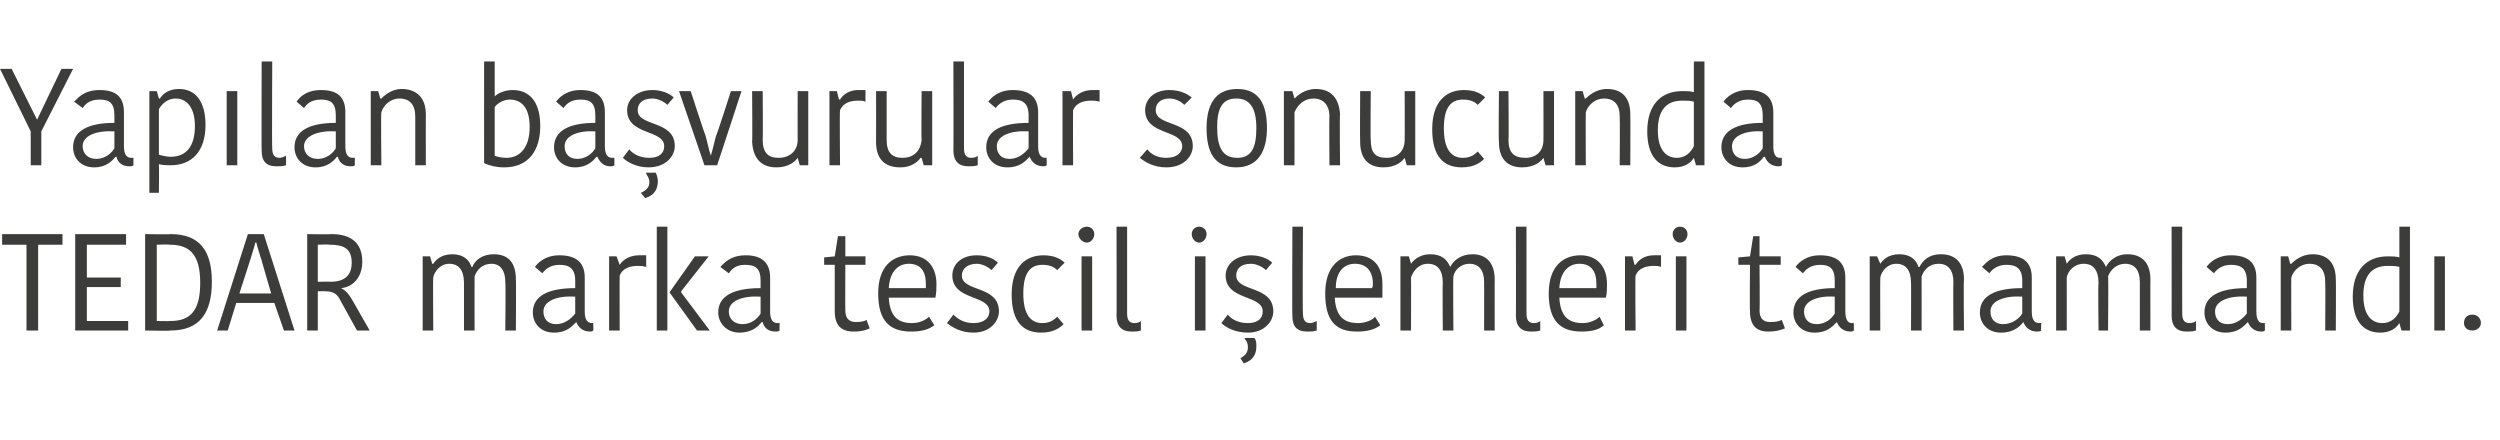
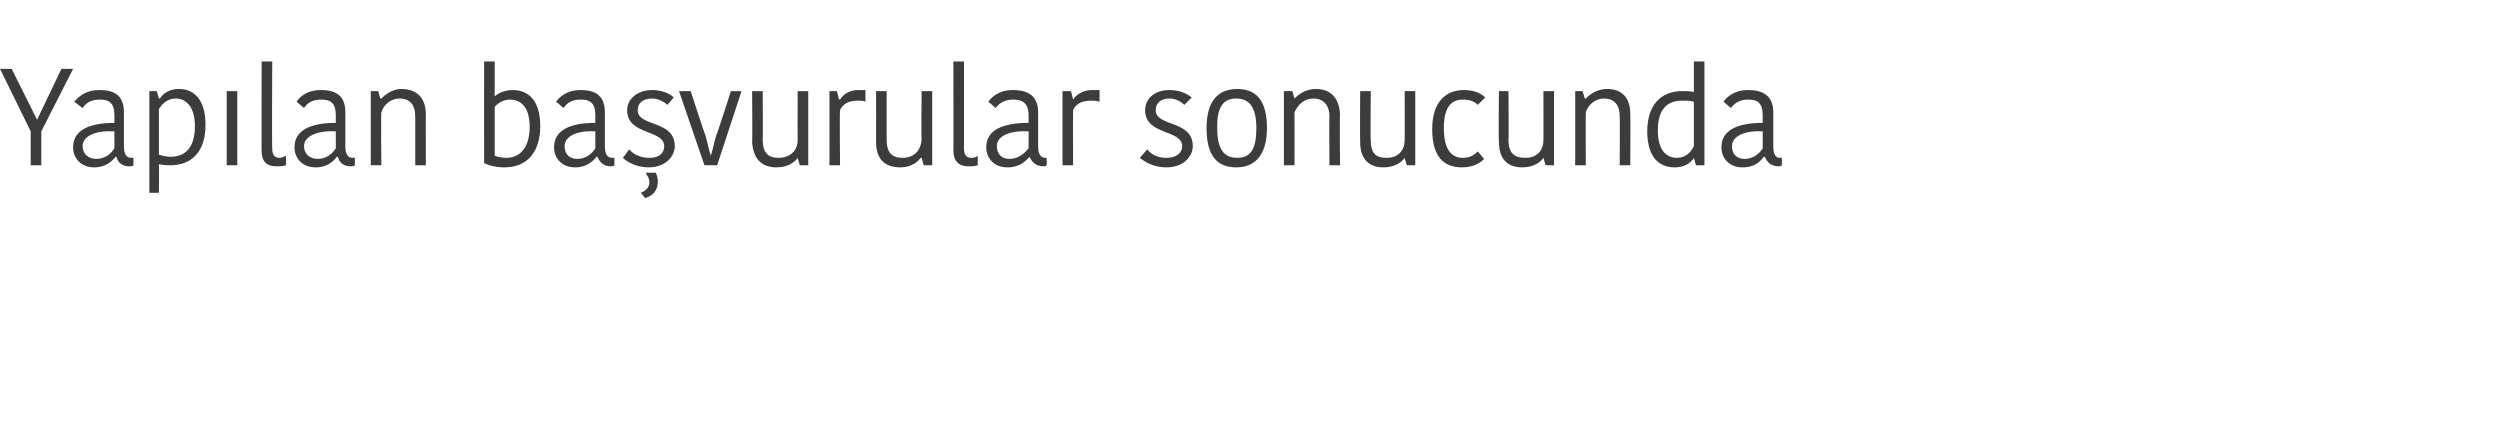
<svg xmlns="http://www.w3.org/2000/svg" version="1.1" width="236px" height="41.5px" viewBox="0 -2 236 41.5" style="top:-2px">
  <desc>Yap lan ba vurular sonucunda TEDAR marka tescil i lemleri tamamland .</desc>
  <defs />
  <g id="Polygon346935">
-     <path d="M 2.5 21.1 L 0.2 21.1 L 0.2 20.1 L 5.9 20.1 L 5.9 21.1 L 3.6 21.1 L 3.6 29.2 L 2.5 29.2 L 2.5 21.1 Z M 7.1 29.2 L 7.1 20.1 L 11.9 20.1 L 11.9 21.1 L 8.2 21.1 L 8.2 24.2 L 11.4 24.2 L 11.4 25.1 L 8.2 25.1 L 8.2 28.3 L 12.1 28.3 L 12.1 29.2 L 7.1 29.2 Z M 13.7 20.1 C 13.7 20.1 16.08 20.14 16.1 20.1 C 18.8 20.1 20 21.6 20 24.6 C 20 27.6 18.8 29.2 16.1 29.2 C 16.06 29.25 13.7 29.2 13.7 29.2 L 13.7 20.1 Z M 14.8 28.3 C 14.8 28.3 16.05 28.33 16.1 28.3 C 18 28.3 18.9 27.3 18.9 24.7 C 18.9 22 17.9 21.1 16 21.1 C 15.99 21.06 14.8 21.1 14.8 21.1 L 14.8 28.3 Z M 22.6 25.7 L 25.6 25.7 C 25.6 25.7 24.69 22.61 24.7 22.6 C 24.6 22.3 24.2 21 24.2 20.9 C 24.2 20.9 24.1 20.9 24.1 20.9 C 24.1 21 23.7 22.3 23.6 22.6 C 23.61 22.58 22.6 25.7 22.6 25.7 Z M 24.9 20.1 L 27.8 29.2 L 26.8 29.2 L 25.9 26.6 L 22.3 26.6 L 21.5 29.2 L 20.5 29.2 L 23.4 20.1 L 24.9 20.1 Z M 31.3 20.1 C 33.1 20.1 34.2 20.9 34.2 22.7 C 34.2 24.2 33.3 25.1 32.2 25.2 C 32.2 25.2 32.2 25.2 32.2 25.2 C 32.6 25.4 32.9 25.7 33.3 26.4 C 33.3 26.4 34.9 29.2 34.9 29.2 L 33.7 29.2 C 33.7 29.2 32.12 26.34 32.1 26.3 C 31.8 25.7 31.4 25.5 30.7 25.5 C 30.73 25.47 30 25.5 30 25.5 L 30 29.2 L 29 29.2 L 29 20.1 C 29 20.1 31.25 20.14 31.3 20.1 Z M 30 24.6 C 30 24.6 31.17 24.57 31.2 24.6 C 32.4 24.6 33.2 24.1 33.2 22.8 C 33.2 21.5 32.5 21.1 31.1 21.1 C 31.11 21.06 30 21.1 30 21.1 L 30 24.6 Z M 46.6 22 C 48 22 48.7 22.8 48.7 24.4 C 48.73 24.37 48.7 29.2 48.7 29.2 L 47.7 29.2 C 47.7 29.2 47.75 24.58 47.7 24.6 C 47.7 23.5 47.2 22.9 46.4 22.9 C 45.5 22.9 45 23.5 44.8 24.1 C 44.79 24.11 44.8 29.2 44.8 29.2 L 43.8 29.2 C 43.8 29.2 43.8 24.66 43.8 24.7 C 43.8 23.5 43.3 22.9 42.4 22.9 C 41.6 22.9 41 23.6 40.9 24.2 C 40.86 24.19 40.9 29.2 40.9 29.2 L 39.9 29.2 L 39.9 22.2 L 40.6 22.2 L 40.8 22.9 C 40.8 22.9 40.88 22.93 40.9 22.9 C 41.1 22.6 41.6 22 42.7 22 C 43.7 22 44.3 22.5 44.5 23.2 C 44.5 23.2 44.6 23.2 44.6 23.2 C 44.8 22.6 45.5 22 46.6 22 Z M 54.3 26 C 52.6 25.9 51.3 26.4 51.3 27.4 C 51.3 28.1 51.7 28.6 52.5 28.6 C 53.3 28.6 53.9 28.1 54.3 27.6 C 54.3 27.6 54.3 26 54.3 26 Z M 55.2 24.2 C 55.2 24.2 55.2 27.4 55.2 27.4 C 55.2 28.1 55.4 28.5 55.9 28.5 C 55.85 28.48 56 28.5 56 28.5 C 56 28.5 56.03 29.22 56 29.2 C 55.9 29.3 55.8 29.3 55.7 29.3 C 55 29.3 54.6 28.9 54.4 28.4 C 54.4 28.4 54.4 28.4 54.4 28.4 C 54 28.8 53.5 29.4 52.3 29.4 C 51 29.4 50.3 28.5 50.3 27.5 C 50.3 25.9 51.8 25.2 54.3 25.2 C 54.3 25.2 54.3 24.5 54.3 24.5 C 54.3 23.3 53.7 23 52.8 23 C 51.9 23 51.4 23.5 51.2 23.8 C 51.2 23.8 50.5 23.2 50.5 23.2 C 50.7 22.9 51.4 22.1 52.8 22.1 C 54.3 22.1 55.2 22.7 55.2 24.2 Z M 61 23.2 C 60.7 23.1 60.4 23.1 60.2 23.1 C 59.5 23.1 58.8 23.3 58.5 24 C 58.48 23.98 58.5 29.2 58.5 29.2 L 57.5 29.2 L 57.5 22.2 L 58.2 22.2 L 58.5 23 C 58.5 23 58.51 22.96 58.5 23 C 58.8 22.5 59.5 22.1 60.3 22.1 C 60.6 22.1 60.8 22.1 61 22.1 C 61 22.1 61 23.2 61 23.2 Z M 63 29.2 L 62 29.2 L 62 19.4 L 63 19.4 L 63 29.2 Z M 63.2 25.6 L 65.6 22.2 L 66.9 22.2 L 64.3 25.5 L 64.3 25.6 L 67 29.2 L 65.8 29.2 L 63.2 25.6 L 63.2 25.6 Z M 71.8 26 C 70.1 25.9 68.8 26.4 68.8 27.4 C 68.8 28.1 69.3 28.6 70.1 28.6 C 70.9 28.6 71.5 28.1 71.8 27.6 C 71.8 27.6 71.8 26 71.8 26 Z M 72.7 24.2 C 72.7 24.2 72.7 27.4 72.7 27.4 C 72.7 28.1 72.9 28.5 73.4 28.5 C 73.39 28.48 73.6 28.5 73.6 28.5 C 73.6 28.5 73.57 29.22 73.6 29.2 C 73.5 29.3 73.3 29.3 73.2 29.3 C 72.5 29.3 72.1 28.9 72 28.4 C 72 28.4 71.9 28.4 71.9 28.4 C 71.6 28.8 71 29.4 69.8 29.4 C 68.6 29.4 67.8 28.5 67.8 27.5 C 67.8 25.9 69.3 25.2 71.8 25.2 C 71.8 25.2 71.8 24.5 71.8 24.5 C 71.8 23.3 71.3 23 70.3 23 C 69.4 23 69 23.5 68.8 23.8 C 68.8 23.8 68 23.2 68 23.2 C 68.3 22.9 68.9 22.1 70.4 22.1 C 71.8 22.1 72.7 22.7 72.7 24.2 Z M 78.8 27.4 C 78.8 27.37 78.8 23 78.8 23 L 77.8 23 L 77.8 22.3 L 78.8 22.2 L 79.1 20.3 L 79.8 20.3 L 79.8 22.2 L 81.7 22.2 L 81.7 23 L 79.8 23 C 79.8 23 79.78 27.31 79.8 27.3 C 79.8 28.1 80.2 28.4 80.8 28.4 C 81.3 28.4 81.7 28.3 81.8 28.2 C 81.8 28.2 82.1 29 82.1 29 C 81.9 29.1 81.4 29.3 80.6 29.3 C 79.4 29.3 78.8 28.7 78.8 27.4 Z M 88.2 28.7 C 87.7 29.1 87 29.3 86 29.3 C 84 29.3 82.9 28.3 82.9 25.7 C 82.9 23.1 84.3 22.1 85.9 22.1 C 87.5 22.1 88.4 23.2 88.4 24.8 C 88.4 25.2 88.4 25.6 88.3 26.1 C 88.3 26.1 83.9 26.1 83.9 26.1 C 84 27.8 84.7 28.5 86.1 28.5 C 86.8 28.5 87.4 28.2 87.7 27.9 C 87.7 27.9 88.2 28.7 88.2 28.7 Z M 83.9 25.2 C 83.9 25.2 87.4 25.2 87.4 25.2 C 87.4 25.1 87.4 24.9 87.4 24.8 C 87.4 23.6 86.9 22.9 85.8 22.9 C 84.9 22.9 84 23.5 83.9 25.2 Z M 89.9 24 C 89.9 23 90.7 22.1 92.2 22.1 C 93.1 22.1 93.8 22.4 94.2 22.8 C 94.2 22.8 93.6 23.5 93.6 23.5 C 93.3 23.2 92.7 22.9 92.2 22.9 C 91.3 22.9 90.8 23.4 90.8 24 C 90.8 25.6 94.3 24.9 94.3 27.4 C 94.3 28.3 93.5 29.4 91.9 29.4 C 90.7 29.4 89.9 28.9 89.4 28.5 C 89.4 28.5 90 27.7 90 27.7 C 90.5 28.2 91.1 28.5 91.9 28.5 C 92.9 28.5 93.4 28 93.4 27.4 C 93.4 25.8 89.9 26.4 89.9 24 Z M 98.5 22.1 C 99.6 22.1 100.2 22.5 100.5 22.8 C 100.5 22.8 99.8 23.5 99.8 23.5 C 99.5 23.2 99.1 23 98.4 23 C 97.3 23 96.6 23.7 96.6 25.7 C 96.6 27.7 97.3 28.5 98.4 28.5 C 99.1 28.5 99.5 28.2 99.8 27.9 C 99.8 27.9 100.4 28.6 100.4 28.6 C 100.1 28.9 99.5 29.4 98.3 29.4 C 96.6 29.4 95.5 28.4 95.5 25.8 C 95.5 23.2 96.8 22.1 98.5 22.1 Z M 102.1 22.2 L 103.1 22.2 L 103.1 29.2 L 102.1 29.2 L 102.1 22.2 Z M 102.6 19.4 C 103 19.4 103.3 19.7 103.3 20.1 C 103.3 20.5 103 20.9 102.6 20.9 C 102.2 20.9 101.8 20.5 101.8 20.1 C 101.8 19.7 102.2 19.4 102.6 19.4 Z M 106.4 19.4 C 106.4 19.4 106.4 27.57 106.4 27.6 C 106.4 28.2 106.6 28.5 107.1 28.5 C 107.4 28.5 107.6 28.4 107.7 28.3 C 107.7 28.3 107.7 29.2 107.7 29.2 C 107.4 29.3 107.1 29.3 106.8 29.3 C 105.9 29.3 105.4 28.8 105.4 27.8 C 105.42 27.85 105.4 19.4 105.4 19.4 L 106.4 19.4 Z M 112.8 22.2 L 113.8 22.2 L 113.8 29.2 L 112.8 29.2 L 112.8 22.2 Z M 113.2 19.4 C 113.6 19.4 113.9 19.7 113.9 20.1 C 113.9 20.5 113.6 20.9 113.2 20.9 C 112.8 20.9 112.5 20.5 112.5 20.1 C 112.5 19.7 112.8 19.4 113.2 19.4 Z M 115.7 24 C 115.7 23 116.6 22.1 118.1 22.1 C 118.9 22.1 119.7 22.4 120.1 22.8 C 120.1 22.8 119.5 23.5 119.5 23.5 C 119.2 23.2 118.6 22.9 118.1 22.9 C 117.1 22.9 116.7 23.4 116.7 24 C 116.7 25.6 120.2 24.9 120.2 27.4 C 120.2 28.3 119.4 29.4 117.8 29.4 C 116.6 29.4 115.7 28.9 115.3 28.5 C 115.3 28.5 115.9 27.7 115.9 27.7 C 116.3 28.2 117 28.5 117.8 28.5 C 118.8 28.5 119.2 28 119.2 27.4 C 119.2 25.8 115.7 26.4 115.7 24 Z M 117.4 32.3 C 117.4 32.3 117.1 31.8 117.1 31.8 C 117.7 31.5 117.8 31.1 117.8 30.8 C 117.8 30.4 117.7 30.2 117.5 30 C 117.5 29.96 117.5 29.9 117.5 29.9 C 117.5 29.9 118.42 29.91 118.4 29.9 C 118.6 30.1 118.6 30.4 118.6 30.7 C 118.6 31.3 118.4 32 117.4 32.3 Z M 123 19.4 C 123 19.4 122.95 27.57 123 27.6 C 123 28.2 123.2 28.5 123.7 28.5 C 123.9 28.5 124.1 28.4 124.3 28.3 C 124.3 28.3 124.3 29.2 124.3 29.2 C 124 29.3 123.7 29.3 123.4 29.3 C 122.4 29.3 122 28.8 122 27.8 C 121.97 27.85 122 19.4 122 19.4 L 123 19.4 Z M 130.3 28.7 C 129.8 29.1 129.1 29.3 128.1 29.3 C 126.1 29.3 125.1 28.3 125.1 25.7 C 125.1 23.1 126.5 22.1 128 22.1 C 129.7 22.1 130.5 23.2 130.5 24.8 C 130.5 25.2 130.5 25.6 130.5 26.1 C 130.5 26.1 126 26.1 126 26.1 C 126.1 27.8 126.8 28.5 128.2 28.5 C 128.9 28.5 129.6 28.2 129.8 27.9 C 129.8 27.9 130.3 28.7 130.3 28.7 Z M 126.1 25.2 C 126.1 25.2 129.5 25.2 129.5 25.2 C 129.6 25.1 129.6 24.9 129.6 24.8 C 129.6 23.6 129 22.9 127.9 22.9 C 127 22.9 126.1 23.5 126.1 25.2 Z M 139 22 C 140.3 22 141.1 22.8 141.1 24.4 C 141.09 24.37 141.1 29.2 141.1 29.2 L 140.1 29.2 C 140.1 29.2 140.11 24.58 140.1 24.6 C 140.1 23.5 139.6 22.9 138.7 22.9 C 137.9 22.9 137.3 23.5 137.2 24.1 C 137.16 24.11 137.2 29.2 137.2 29.2 L 136.2 29.2 C 136.2 29.2 136.16 24.66 136.2 24.7 C 136.2 23.5 135.7 22.9 134.8 22.9 C 133.9 22.9 133.4 23.6 133.2 24.2 C 133.22 24.19 133.2 29.2 133.2 29.2 L 132.2 29.2 L 132.2 22.2 L 133 22.2 L 133.2 22.9 C 133.2 22.9 133.24 22.93 133.2 22.9 C 133.4 22.6 134 22 135 22 C 136.1 22 136.6 22.5 136.9 23.2 C 136.9 23.2 136.9 23.2 136.9 23.2 C 137.2 22.6 137.9 22 139 22 Z M 144.1 19.4 C 144.1 19.4 144.1 27.57 144.1 27.6 C 144.1 28.2 144.3 28.5 144.8 28.5 C 145.1 28.5 145.3 28.4 145.4 28.3 C 145.4 28.3 145.4 29.2 145.4 29.2 C 145.1 29.3 144.8 29.3 144.5 29.3 C 143.6 29.3 143.1 28.8 143.1 27.8 C 143.12 27.85 143.1 19.4 143.1 19.4 L 144.1 19.4 Z M 151.4 28.7 C 151 29.1 150.3 29.3 149.3 29.3 C 147.3 29.3 146.2 28.3 146.2 25.7 C 146.2 23.1 147.6 22.1 149.2 22.1 C 150.8 22.1 151.7 23.2 151.7 24.8 C 151.7 25.2 151.7 25.6 151.6 26.1 C 151.6 26.1 147.2 26.1 147.2 26.1 C 147.3 27.8 148 28.5 149.4 28.5 C 150.1 28.5 150.7 28.2 151 27.9 C 151 27.9 151.4 28.7 151.4 28.7 Z M 147.2 25.2 C 147.2 25.2 150.7 25.2 150.7 25.2 C 150.7 25.1 150.7 24.9 150.7 24.8 C 150.7 23.6 150.2 22.9 149.1 22.9 C 148.2 22.9 147.3 23.5 147.2 25.2 Z M 156.8 23.2 C 156.6 23.1 156.3 23.1 156.1 23.1 C 155.4 23.1 154.7 23.3 154.4 24 C 154.35 23.98 154.4 29.2 154.4 29.2 L 153.4 29.2 L 153.4 22.2 L 154.1 22.2 L 154.3 23 C 154.3 23 154.39 22.96 154.4 23 C 154.7 22.5 155.3 22.1 156.1 22.1 C 156.5 22.1 156.7 22.1 156.8 22.1 C 156.8 22.1 156.8 23.2 156.8 23.2 Z M 158.2 22.2 L 159.2 22.2 L 159.2 29.2 L 158.2 29.2 L 158.2 22.2 Z M 158.6 19.4 C 159 19.4 159.3 19.7 159.3 20.1 C 159.3 20.5 159 20.9 158.6 20.9 C 158.2 20.9 157.9 20.5 157.9 20.1 C 157.9 19.7 158.2 19.4 158.6 19.4 Z M 165.2 27.4 C 165.16 27.37 165.2 23 165.2 23 L 164.1 23 L 164.1 22.3 L 165.2 22.2 L 165.5 20.3 L 166.1 20.3 L 166.1 22.2 L 168.1 22.2 L 168.1 23 L 166.1 23 C 166.1 23 166.14 27.31 166.1 27.3 C 166.1 28.1 166.5 28.4 167.1 28.4 C 167.7 28.4 168 28.3 168.2 28.2 C 168.2 28.2 168.5 29 168.5 29 C 168.2 29.1 167.8 29.3 166.9 29.3 C 165.8 29.3 165.2 28.7 165.2 27.4 Z M 173.2 26 C 171.6 25.9 170.3 26.4 170.3 27.4 C 170.3 28.1 170.7 28.6 171.5 28.6 C 172.3 28.6 172.9 28.1 173.2 27.6 C 173.2 27.6 173.2 26 173.2 26 Z M 174.2 24.2 C 174.2 24.2 174.2 27.4 174.2 27.4 C 174.2 28.1 174.4 28.5 174.8 28.5 C 174.84 28.48 175 28.5 175 28.5 C 175 28.5 175.02 29.22 175 29.2 C 174.9 29.3 174.8 29.3 174.7 29.3 C 174 29.3 173.6 28.9 173.4 28.4 C 173.4 28.4 173.4 28.4 173.4 28.4 C 173 28.8 172.5 29.4 171.3 29.4 C 170 29.4 169.3 28.5 169.3 27.5 C 169.3 25.9 170.8 25.2 173.2 25.2 C 173.2 25.2 173.2 24.5 173.2 24.5 C 173.2 23.3 172.7 23 171.8 23 C 170.9 23 170.4 23.5 170.2 23.8 C 170.2 23.8 169.5 23.2 169.5 23.2 C 169.7 22.9 170.4 22.1 171.8 22.1 C 173.3 22.1 174.2 22.7 174.2 24.2 Z M 183.2 22 C 184.6 22 185.4 22.8 185.4 24.4 C 185.35 24.37 185.4 29.2 185.4 29.2 L 184.4 29.2 C 184.4 29.2 184.37 24.58 184.4 24.6 C 184.4 23.5 183.9 22.9 183 22.9 C 182.1 22.9 181.6 23.5 181.4 24.1 C 181.41 24.11 181.4 29.2 181.4 29.2 L 180.4 29.2 C 180.4 29.2 180.42 24.66 180.4 24.7 C 180.4 23.5 179.9 22.9 179 22.9 C 178.2 22.9 177.6 23.6 177.5 24.2 C 177.48 24.19 177.5 29.2 177.5 29.2 L 176.5 29.2 L 176.5 22.2 L 177.2 22.2 L 177.5 22.9 C 177.5 22.9 177.5 22.93 177.5 22.9 C 177.7 22.6 178.2 22 179.3 22 C 180.3 22 180.9 22.5 181.1 23.2 C 181.1 23.2 181.2 23.2 181.2 23.2 C 181.5 22.6 182.1 22 183.2 22 Z M 190.9 26 C 189.2 25.9 187.9 26.4 187.9 27.4 C 187.9 28.1 188.3 28.6 189.1 28.6 C 189.9 28.6 190.6 28.1 190.9 27.6 C 190.9 27.6 190.9 26 190.9 26 Z M 191.8 24.2 C 191.8 24.2 191.8 27.4 191.8 27.4 C 191.8 28.1 192 28.5 192.5 28.5 C 192.47 28.48 192.7 28.5 192.7 28.5 C 192.7 28.5 192.65 29.22 192.7 29.2 C 192.6 29.3 192.4 29.3 192.3 29.3 C 191.6 29.3 191.2 28.9 191 28.4 C 191 28.4 191 28.4 191 28.4 C 190.7 28.8 190.1 29.4 188.9 29.4 C 187.6 29.4 186.9 28.5 186.9 27.5 C 186.9 25.9 188.4 25.2 190.9 25.2 C 190.9 25.2 190.9 24.5 190.9 24.5 C 190.9 23.3 190.3 23 189.4 23 C 188.5 23 188 23.5 187.8 23.8 C 187.8 23.8 187.1 23.2 187.1 23.2 C 187.4 22.9 188 22.1 189.4 22.1 C 190.9 22.1 191.8 22.7 191.8 24.2 Z M 200.8 22 C 202.2 22 203 22.8 203 24.4 C 202.98 24.37 203 29.2 203 29.2 L 202 29.2 C 202 29.2 202 24.58 202 24.6 C 202 23.5 201.5 22.9 200.6 22.9 C 199.8 22.9 199.2 23.5 199 24.1 C 199.05 24.11 199 29.2 199 29.2 L 198.1 29.2 C 198.1 29.2 198.05 24.66 198.1 24.7 C 198.1 23.5 197.6 22.9 196.7 22.9 C 195.8 22.9 195.2 23.6 195.1 24.2 C 195.11 24.19 195.1 29.2 195.1 29.2 L 194.1 29.2 L 194.1 22.2 L 194.9 22.2 L 195.1 22.9 C 195.1 22.9 195.14 22.93 195.1 22.9 C 195.3 22.6 195.8 22 196.9 22 C 198 22 198.5 22.5 198.8 23.2 C 198.8 23.2 198.8 23.2 198.8 23.2 C 199.1 22.6 199.8 22 200.8 22 Z M 206 19.4 C 206 19.4 205.99 27.57 206 27.6 C 206 28.2 206.2 28.5 206.7 28.5 C 207 28.5 207.2 28.4 207.3 28.3 C 207.3 28.3 207.3 29.2 207.3 29.2 C 207 29.3 206.7 29.3 206.4 29.3 C 205.5 29.3 205 28.8 205 27.8 C 205.01 27.85 205 19.4 205 19.4 L 206 19.4 Z M 212.1 26 C 210.4 25.9 209.1 26.4 209.1 27.4 C 209.1 28.1 209.5 28.6 210.3 28.6 C 211.1 28.6 211.7 28.1 212.1 27.6 C 212.1 27.6 212.1 26 212.1 26 Z M 213 24.2 C 213 24.2 213 27.4 213 27.4 C 213 28.1 213.2 28.5 213.6 28.5 C 213.65 28.48 213.8 28.5 213.8 28.5 C 213.8 28.5 213.82 29.22 213.8 29.2 C 213.7 29.3 213.6 29.3 213.5 29.3 C 212.8 29.3 212.4 28.9 212.2 28.4 C 212.2 28.4 212.2 28.4 212.2 28.4 C 211.8 28.8 211.3 29.4 210.1 29.4 C 208.8 29.4 208.1 28.5 208.1 27.5 C 208.1 25.9 209.6 25.2 212.1 25.2 C 212.1 25.2 212.1 24.5 212.1 24.5 C 212.1 23.3 211.5 23 210.6 23 C 209.7 23 209.2 23.5 209 23.8 C 209 23.8 208.3 23.2 208.3 23.2 C 208.5 22.9 209.2 22.1 210.6 22.1 C 212.1 22.1 213 22.7 213 24.2 Z M 220.5 29.2 L 219.5 29.2 C 219.5 29.2 219.53 24.61 219.5 24.6 C 219.5 23.5 219 22.9 218 22.9 C 217.2 22.9 216.5 23.5 216.3 24.2 C 216.28 24.19 216.3 29.2 216.3 29.2 L 215.3 29.2 L 215.3 22.2 L 216 22.2 L 216.2 22.9 C 216.2 22.9 216.3 22.92 216.3 22.9 C 216.5 22.7 217.2 22 218.3 22 C 219.7 22 220.5 22.8 220.5 24.4 C 220.53 24.37 220.5 29.2 220.5 29.2 Z M 226.5 19.4 L 227.5 19.4 L 227.5 29.2 L 226.7 29.2 L 226.5 28.5 C 226.5 28.5 226.48 28.54 226.5 28.5 C 226.2 29 225.6 29.4 224.7 29.4 C 223.1 29.4 222.1 28.3 222.1 26 C 222.1 23.5 223.4 22.2 225.4 22.2 C 225.8 22.2 226.2 22.2 226.5 22.3 C 226.5 22.3 226.5 19.4 226.5 19.4 Z M 226.5 27.4 C 226.5 27.4 226.5 23.2 226.5 23.2 C 226.2 23.1 225.8 23.1 225.4 23.1 C 223.9 23.1 223.1 24 223.1 25.9 C 223.1 27.9 224 28.5 224.9 28.5 C 225.7 28.5 226.2 28 226.5 27.4 Z M 229.8 22.2 L 230.8 22.2 L 230.8 29.2 L 229.8 29.2 L 229.8 22.2 Z M 233.4 27.7 C 233.8 27.7 234.2 28 234.2 28.5 C 234.2 28.9 233.8 29.2 233.4 29.2 C 232.9 29.2 232.6 28.9 232.6 28.5 C 232.6 28 232.9 27.7 233.4 27.7 Z " stroke="none" fill="#3c3c3b" />
-   </g>
+     </g>
  <g id="Polygon346934">
    <path d="M 5.8 4.5 L 3.5 9.3 L 3.5 9.3 L 1.1 4.5 L 0 4.5 L 2.9 10.4 L 2.9 13.6 L 3.9 13.6 L 3.9 10.4 L 6.9 4.5 L 5.8 4.5 Z M 10.8 10.4 C 9.1 10.3 7.8 10.8 7.8 11.8 C 7.8 12.5 8.3 13 9.1 13 C 9.9 13 10.5 12.5 10.8 12 C 10.8 12 10.8 10.4 10.8 10.4 Z M 11.7 8.6 C 11.7 8.6 11.7 11.8 11.7 11.8 C 11.7 12.5 11.9 12.9 12.4 12.9 C 12.41 12.88 12.6 12.9 12.6 12.9 C 12.6 12.9 12.59 13.62 12.6 13.6 C 12.5 13.7 12.4 13.7 12.2 13.7 C 11.5 13.7 11.1 13.3 11 12.8 C 11 12.8 10.9 12.8 10.9 12.8 C 10.6 13.2 10 13.8 8.9 13.8 C 7.6 13.8 6.9 12.9 6.9 11.9 C 6.9 10.3 8.4 9.6 10.8 9.6 C 10.8 9.6 10.8 8.9 10.8 8.9 C 10.8 7.7 10.3 7.4 9.4 7.4 C 8.4 7.4 8 7.9 7.8 8.2 C 7.8 8.2 7 7.6 7 7.6 C 7.3 7.3 7.9 6.5 9.4 6.5 C 10.9 6.5 11.7 7.1 11.7 8.6 Z M 16.1 13.6 C 15.8 13.6 15.4 13.6 15 13.5 C 15.03 13.53 15 16.2 15 16.2 L 14.1 16.2 L 14.1 6.6 L 14.8 6.6 L 15 7.3 C 15 7.3 15.06 7.29 15.1 7.3 C 15.4 6.8 16 6.4 16.9 6.4 C 18.4 6.4 19.4 7.5 19.4 9.8 C 19.4 12.3 18.1 13.6 16.1 13.6 Z M 16.1 12.8 C 17.6 12.8 18.4 11.8 18.4 9.9 C 18.4 8 17.5 7.3 16.6 7.3 C 15.8 7.3 15.3 7.8 15 8.3 C 15 8.3 15 12.6 15 12.6 C 15.3 12.7 15.8 12.8 16.1 12.8 Z M 21.4 6.6 L 22.4 6.6 L 22.4 13.6 L 21.4 13.6 L 21.4 6.6 Z M 25.7 3.8 C 25.7 3.8 25.66 11.97 25.7 12 C 25.7 12.6 25.9 12.9 26.4 12.9 C 26.6 12.9 26.8 12.8 27 12.7 C 27 12.7 27 13.6 27 13.6 C 26.7 13.7 26.4 13.7 26.1 13.7 C 25.1 13.7 24.7 13.2 24.7 12.2 C 24.68 12.25 24.7 3.8 24.7 3.8 L 25.7 3.8 Z M 31.7 10.4 C 30.1 10.3 28.7 10.8 28.7 11.8 C 28.7 12.5 29.2 13 30 13 C 30.8 13 31.4 12.5 31.7 12 C 31.7 12 31.7 10.4 31.7 10.4 Z M 32.6 8.6 C 32.6 8.6 32.6 11.8 32.6 11.8 C 32.6 12.5 32.8 12.9 33.3 12.9 C 33.31 12.88 33.5 12.9 33.5 12.9 C 33.5 12.9 33.49 13.62 33.5 13.6 C 33.4 13.7 33.3 13.7 33.1 13.7 C 32.4 13.7 32 13.3 31.9 12.8 C 31.9 12.8 31.8 12.8 31.8 12.8 C 31.5 13.2 30.9 13.8 29.8 13.8 C 28.5 13.8 27.8 12.9 27.8 11.9 C 27.8 10.3 29.3 9.6 31.7 9.6 C 31.7 9.6 31.7 8.9 31.7 8.9 C 31.7 7.7 31.2 7.4 30.3 7.4 C 29.3 7.4 28.9 7.9 28.7 8.2 C 28.7 8.2 28 7.6 28 7.6 C 28.2 7.3 28.8 6.5 30.3 6.5 C 31.8 6.5 32.6 7.1 32.6 8.6 Z M 40.2 13.6 L 39.2 13.6 C 39.2 13.6 39.2 9.01 39.2 9 C 39.2 7.9 38.7 7.3 37.7 7.3 C 36.9 7.3 36.2 7.9 36 8.6 C 35.95 8.59 36 13.6 36 13.6 L 35 13.6 L 35 6.6 L 35.7 6.6 L 35.9 7.3 C 35.9 7.3 35.96 7.32 36 7.3 C 36.2 7.1 36.9 6.4 37.9 6.4 C 39.3 6.4 40.2 7.2 40.2 8.8 C 40.19 8.77 40.2 13.6 40.2 13.6 Z M 45.7 3.8 L 46.7 3.8 L 46.7 7.1 C 46.7 7.1 46.72 7.06 46.7 7.1 C 46.9 6.9 47.5 6.5 48.4 6.5 C 49.9 6.5 51 7.5 51 9.9 C 51 12.2 49.9 13.8 47.6 13.8 C 46.8 13.8 46.1 13.6 45.7 13.4 C 45.69 13.4 45.7 3.8 45.7 3.8 Z M 50 10 C 50 8 49.1 7.4 48.1 7.4 C 47.6 7.4 47 7.7 46.7 8.1 C 46.7 8.1 46.7 12.7 46.7 12.7 C 46.9 12.8 47.4 12.9 47.8 12.9 C 49.1 12.9 50 11.9 50 10 Z M 56.2 10.4 C 54.6 10.3 53.3 10.8 53.3 11.8 C 53.3 12.5 53.7 13 54.5 13 C 55.3 13 55.9 12.5 56.2 12 C 56.2 12 56.2 10.4 56.2 10.4 Z M 57.1 8.6 C 57.1 8.6 57.1 11.8 57.1 11.8 C 57.1 12.5 57.3 12.9 57.8 12.9 C 57.83 12.88 58 12.9 58 12.9 C 58 12.9 58 13.62 58 13.6 C 57.9 13.7 57.8 13.7 57.6 13.7 C 57 13.7 56.6 13.3 56.4 12.8 C 56.4 12.8 56.3 12.8 56.3 12.8 C 56 13.2 55.4 13.8 54.3 13.8 C 53 13.8 52.3 12.9 52.3 11.9 C 52.3 10.3 53.8 9.6 56.2 9.6 C 56.2 9.6 56.2 8.9 56.2 8.9 C 56.2 7.7 55.7 7.4 54.8 7.4 C 53.8 7.4 53.4 7.9 53.2 8.2 C 53.2 8.2 52.5 7.6 52.5 7.6 C 52.7 7.3 53.4 6.5 54.8 6.5 C 56.3 6.5 57.1 7.1 57.1 8.6 Z M 59.2 8.4 C 59.2 7.4 60.1 6.5 61.6 6.5 C 62.4 6.5 63.2 6.8 63.6 7.2 C 63.6 7.2 63 7.9 63 7.9 C 62.7 7.6 62.1 7.3 61.6 7.3 C 60.6 7.3 60.2 7.8 60.2 8.4 C 60.2 10 63.7 9.3 63.7 11.8 C 63.7 12.7 62.9 13.8 61.2 13.8 C 60.1 13.8 59.2 13.3 58.8 12.9 C 58.8 12.9 59.4 12.1 59.4 12.1 C 59.8 12.6 60.5 12.9 61.3 12.9 C 62.3 12.9 62.7 12.4 62.7 11.8 C 62.7 10.2 59.2 10.8 59.2 8.4 Z M 60.9 16.7 C 60.9 16.7 60.5 16.2 60.5 16.2 C 61.2 15.9 61.3 15.5 61.3 15.2 C 61.3 14.8 61.1 14.6 61 14.4 C 60.99 14.36 61 14.3 61 14.3 C 61 14.3 61.9 14.31 61.9 14.3 C 62 14.5 62.1 14.8 62.1 15.1 C 62.1 15.7 61.9 16.4 60.9 16.7 Z M 66.6 10.8 C 66.8 11.5 66.9 12.1 67.1 12.7 C 67.1 12.7 67.1 12.7 67.1 12.7 C 67.3 12.1 67.4 11.5 67.6 10.8 C 67.65 10.82 69 6.6 69 6.6 L 70 6.6 L 67.7 13.6 L 66.5 13.6 L 64.1 6.6 L 65.2 6.6 C 65.2 6.6 66.57 10.82 66.6 10.8 Z M 71 6.6 L 72 6.6 C 72 6.6 72.03 11.21 72 11.2 C 72 12.4 72.5 12.9 73.5 12.9 C 74.5 12.9 75.3 12.3 75.3 11.2 C 75.29 11.22 75.3 6.6 75.3 6.6 L 76.3 6.6 L 76.3 13.6 L 75.5 13.6 L 75.3 12.9 C 75.3 12.9 75.27 12.91 75.3 12.9 C 75.1 13.2 74.5 13.8 73.3 13.8 C 71.9 13.8 71.1 13 71 11.4 C 71.04 11.41 71 6.6 71 6.6 Z M 81.7 7.6 C 81.5 7.5 81.2 7.5 81 7.5 C 80.3 7.5 79.6 7.7 79.3 8.4 C 79.25 8.38 79.3 13.6 79.3 13.6 L 78.3 13.6 L 78.3 6.6 L 79 6.6 L 79.2 7.4 C 79.2 7.4 79.29 7.36 79.3 7.4 C 79.6 6.9 80.2 6.5 81 6.5 C 81.4 6.5 81.6 6.5 81.7 6.5 C 81.7 6.5 81.7 7.6 81.7 7.6 Z M 82.7 6.6 L 83.7 6.6 C 83.7 6.6 83.7 11.21 83.7 11.2 C 83.7 12.4 84.2 12.9 85.2 12.9 C 86.2 12.9 86.9 12.3 87 11.2 C 86.96 11.22 87 6.6 87 6.6 L 88 6.6 L 88 13.6 L 87.2 13.6 L 87 12.9 C 87 12.9 86.94 12.91 86.9 12.9 C 86.7 13.2 86.1 13.8 85 13.8 C 83.5 13.8 82.7 13 82.7 11.4 C 82.71 11.41 82.7 6.6 82.7 6.6 Z M 91 3.8 C 91 3.8 91 11.97 91 12 C 91 12.6 91.2 12.9 91.7 12.9 C 92 12.9 92.2 12.8 92.3 12.7 C 92.3 12.7 92.3 13.6 92.3 13.6 C 92 13.7 91.7 13.7 91.4 13.7 C 90.5 13.7 90 13.2 90 12.2 C 90.02 12.25 90 3.8 90 3.8 L 91 3.8 Z M 97.1 10.4 C 95.4 10.3 94.1 10.8 94.1 11.8 C 94.1 12.5 94.5 13 95.3 13 C 96.1 13 96.7 12.5 97.1 12 C 97.1 12 97.1 10.4 97.1 10.4 Z M 98 8.6 C 98 8.6 98 11.8 98 11.8 C 98 12.5 98.2 12.9 98.7 12.9 C 98.66 12.88 98.8 12.9 98.8 12.9 C 98.8 12.9 98.83 13.62 98.8 13.6 C 98.7 13.7 98.6 13.7 98.5 13.7 C 97.8 13.7 97.4 13.3 97.2 12.8 C 97.2 12.8 97.2 12.8 97.2 12.8 C 96.8 13.2 96.3 13.8 95.1 13.8 C 93.8 13.8 93.1 12.9 93.1 11.9 C 93.1 10.3 94.6 9.6 97.1 9.6 C 97.1 9.6 97.1 8.9 97.1 8.9 C 97.1 7.7 96.5 7.4 95.6 7.4 C 94.7 7.4 94.2 7.9 94 8.2 C 94 8.2 93.3 7.6 93.3 7.6 C 93.5 7.3 94.2 6.5 95.6 6.5 C 97.1 6.5 98 7.1 98 8.6 Z M 103.8 7.6 C 103.5 7.5 103.2 7.5 103 7.5 C 102.3 7.5 101.6 7.7 101.3 8.4 C 101.28 8.38 101.3 13.6 101.3 13.6 L 100.3 13.6 L 100.3 6.6 L 101.1 6.6 L 101.3 7.4 C 101.3 7.4 101.32 7.36 101.3 7.4 C 101.6 6.9 102.3 6.5 103.1 6.5 C 103.4 6.5 103.6 6.5 103.8 6.5 C 103.8 6.5 103.8 7.6 103.8 7.6 Z M 108.1 8.4 C 108.1 7.4 108.9 6.5 110.4 6.5 C 111.3 6.5 112 6.8 112.5 7.2 C 112.5 7.2 111.8 7.9 111.8 7.9 C 111.5 7.6 111 7.3 110.4 7.3 C 109.5 7.3 109.1 7.8 109.1 8.4 C 109.1 10 112.6 9.3 112.6 11.8 C 112.6 12.7 111.8 13.8 110.1 13.8 C 108.9 13.8 108.1 13.3 107.6 12.9 C 107.6 12.9 108.3 12.1 108.3 12.1 C 108.7 12.6 109.3 12.9 110.1 12.9 C 111.1 12.9 111.6 12.4 111.6 11.8 C 111.6 10.2 108.1 10.8 108.1 8.4 Z M 116.8 12.9 C 118.1 12.9 118.6 12 118.6 10.1 C 118.6 8.2 118 7.3 116.7 7.3 C 115.4 7.3 114.9 8.2 114.9 10 C 114.9 11.9 115.4 12.9 116.8 12.9 Z M 113.9 10.1 C 113.9 7.9 114.7 6.4 116.8 6.4 C 118.9 6.4 119.6 7.9 119.6 10.1 C 119.6 12.2 118.8 13.8 116.7 13.8 C 114.6 13.8 113.9 12.3 113.9 10.1 Z M 126.5 13.6 L 125.5 13.6 C 125.5 13.6 125.46 9.01 125.5 9 C 125.5 7.9 124.9 7.3 124 7.3 C 123.1 7.3 122.5 7.9 122.2 8.6 C 122.21 8.59 122.2 13.6 122.2 13.6 L 121.2 13.6 L 121.2 6.6 L 122 6.6 L 122.2 7.3 C 122.2 7.3 122.23 7.32 122.2 7.3 C 122.4 7.1 123.1 6.4 124.2 6.4 C 125.6 6.4 126.4 7.2 126.5 8.8 C 126.45 8.77 126.5 13.6 126.5 13.6 Z M 128.4 6.6 L 129.4 6.6 C 129.4 6.6 129.36 11.21 129.4 11.2 C 129.4 12.4 129.8 12.9 130.9 12.9 C 131.9 12.9 132.6 12.3 132.6 11.2 C 132.62 11.22 132.6 6.6 132.6 6.6 L 133.6 6.6 L 133.6 13.6 L 132.8 13.6 L 132.6 12.9 C 132.6 12.9 132.6 12.91 132.6 12.9 C 132.4 13.2 131.8 13.8 130.6 13.8 C 129.2 13.8 128.4 13 128.4 11.4 C 128.37 11.41 128.4 6.6 128.4 6.6 Z M 138.2 6.5 C 139.3 6.5 139.9 6.9 140.2 7.2 C 140.2 7.2 139.5 7.9 139.5 7.9 C 139.2 7.6 138.8 7.4 138.1 7.4 C 137 7.4 136.3 8.1 136.3 10.1 C 136.3 12.1 137 12.9 138.1 12.9 C 138.8 12.9 139.2 12.6 139.5 12.3 C 139.5 12.3 140.1 13 140.1 13 C 139.8 13.3 139.2 13.8 138 13.8 C 136.3 13.8 135.2 12.8 135.2 10.2 C 135.2 7.6 136.5 6.5 138.2 6.5 Z M 141.5 6.6 L 142.4 6.6 C 142.4 6.6 142.44 11.21 142.4 11.2 C 142.4 12.4 142.9 12.9 144 12.9 C 145 12.9 145.7 12.3 145.7 11.2 C 145.71 11.22 145.7 6.6 145.7 6.6 L 146.7 6.6 L 146.7 13.6 L 145.9 13.6 L 145.7 12.9 C 145.7 12.9 145.68 12.91 145.7 12.9 C 145.5 13.2 144.9 13.8 143.7 13.8 C 142.3 13.8 141.5 13 141.5 11.4 C 141.45 11.41 141.5 6.6 141.5 6.6 Z M 153.9 13.6 L 152.9 13.6 C 152.9 13.6 152.93 9.01 152.9 9 C 152.9 7.9 152.4 7.3 151.4 7.3 C 150.6 7.3 149.9 7.9 149.7 8.6 C 149.68 8.59 149.7 13.6 149.7 13.6 L 148.7 13.6 L 148.7 6.6 L 149.4 6.6 L 149.6 7.3 C 149.6 7.3 149.69 7.32 149.7 7.3 C 149.9 7.1 150.6 6.4 151.7 6.4 C 153.1 6.4 153.9 7.2 153.9 8.8 C 153.92 8.77 153.9 13.6 153.9 13.6 Z M 159.9 3.8 L 160.9 3.8 L 160.9 13.6 L 160.1 13.6 L 159.9 12.9 C 159.9 12.9 159.87 12.94 159.9 12.9 C 159.6 13.4 159 13.8 158.1 13.8 C 156.5 13.8 155.5 12.7 155.5 10.4 C 155.5 7.9 156.8 6.6 158.8 6.6 C 159.2 6.6 159.6 6.6 159.9 6.7 C 159.9 6.7 159.9 3.8 159.9 3.8 Z M 159.9 11.8 C 159.9 11.8 159.9 7.6 159.9 7.6 C 159.6 7.5 159.2 7.5 158.8 7.5 C 157.3 7.5 156.5 8.4 156.5 10.3 C 156.5 12.3 157.4 12.9 158.3 12.9 C 159.1 12.9 159.6 12.4 159.9 11.8 Z M 166.4 10.4 C 164.8 10.3 163.5 10.8 163.5 11.8 C 163.5 12.5 163.9 13 164.7 13 C 165.5 13 166.1 12.5 166.4 12 C 166.4 12 166.4 10.4 166.4 10.4 Z M 167.4 8.6 C 167.4 8.6 167.4 11.8 167.4 11.8 C 167.4 12.5 167.6 12.9 168 12.9 C 168.04 12.88 168.2 12.9 168.2 12.9 C 168.2 12.9 168.22 13.62 168.2 13.6 C 168.1 13.7 168 13.7 167.9 13.7 C 167.2 13.7 166.8 13.3 166.6 12.8 C 166.6 12.8 166.5 12.8 166.5 12.8 C 166.2 13.2 165.7 13.8 164.5 13.8 C 163.2 13.8 162.5 12.9 162.5 11.9 C 162.5 10.3 164 9.6 166.4 9.6 C 166.4 9.6 166.4 8.9 166.4 8.9 C 166.4 7.7 165.9 7.4 165 7.4 C 164.1 7.4 163.6 7.9 163.4 8.2 C 163.4 8.2 162.7 7.6 162.7 7.6 C 162.9 7.3 163.6 6.5 165 6.5 C 166.5 6.5 167.4 7.1 167.4 8.6 Z " stroke="none" fill="#3c3c3b" />
  </g>
</svg>